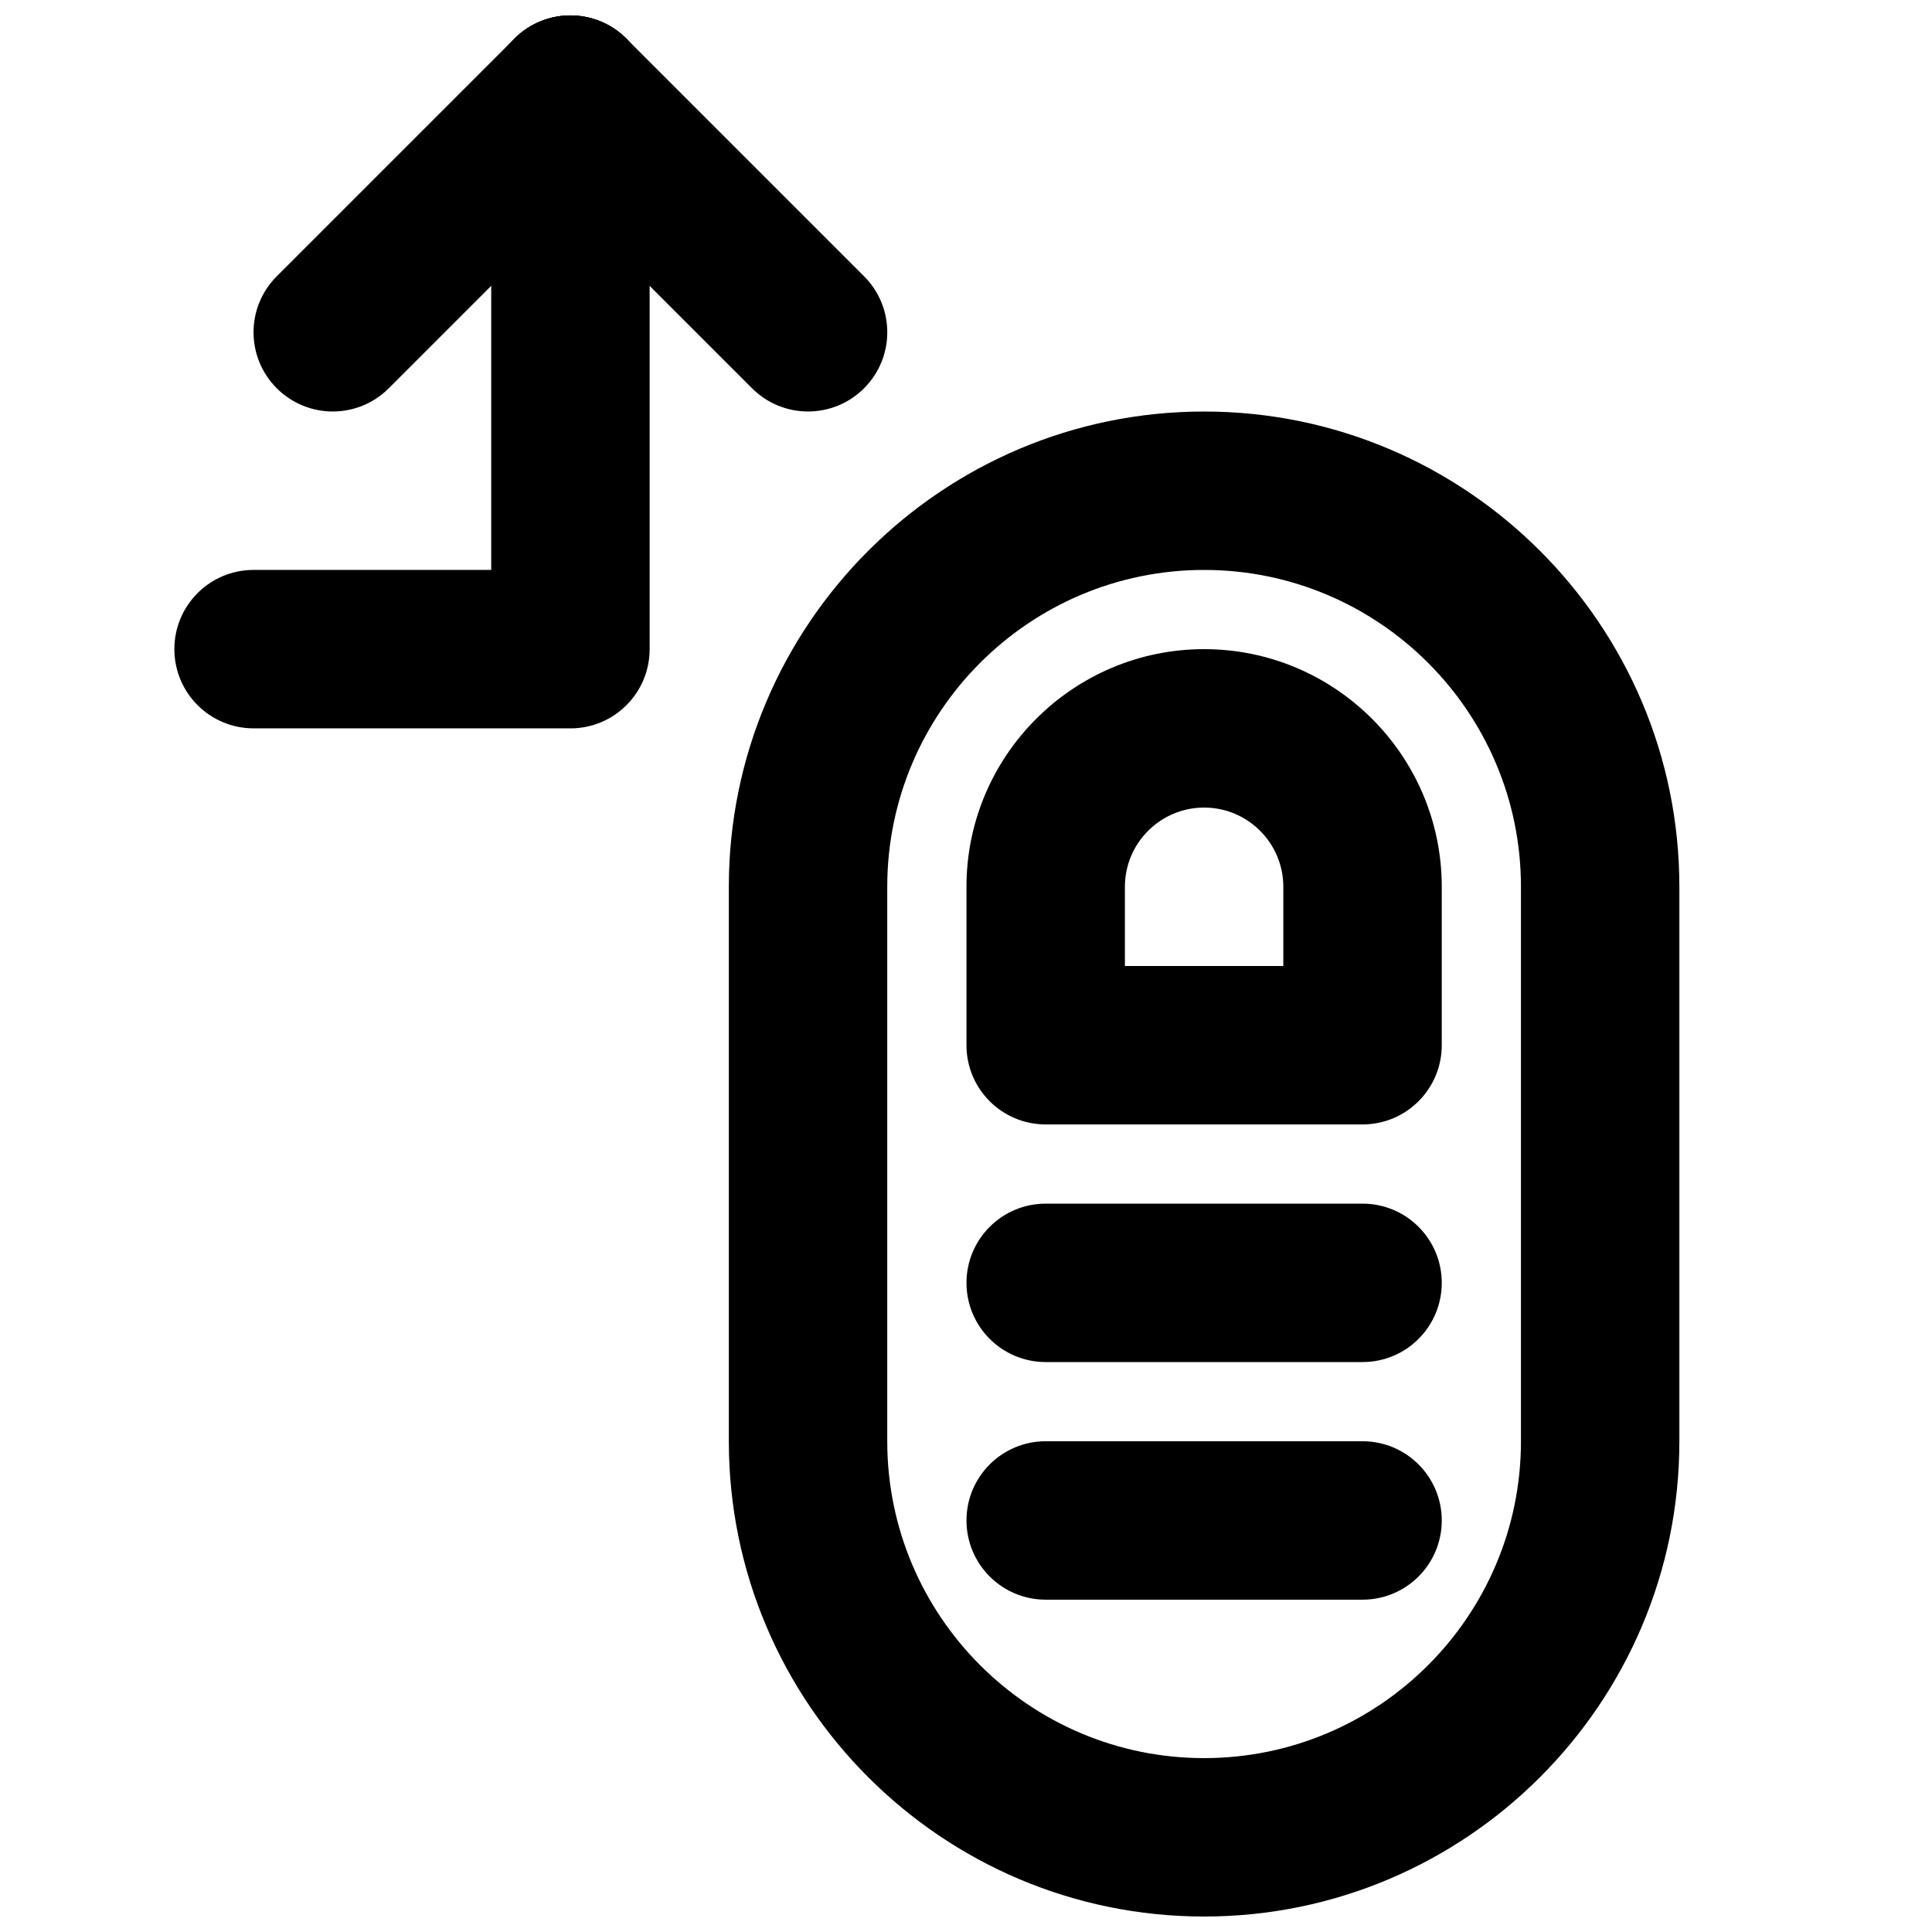
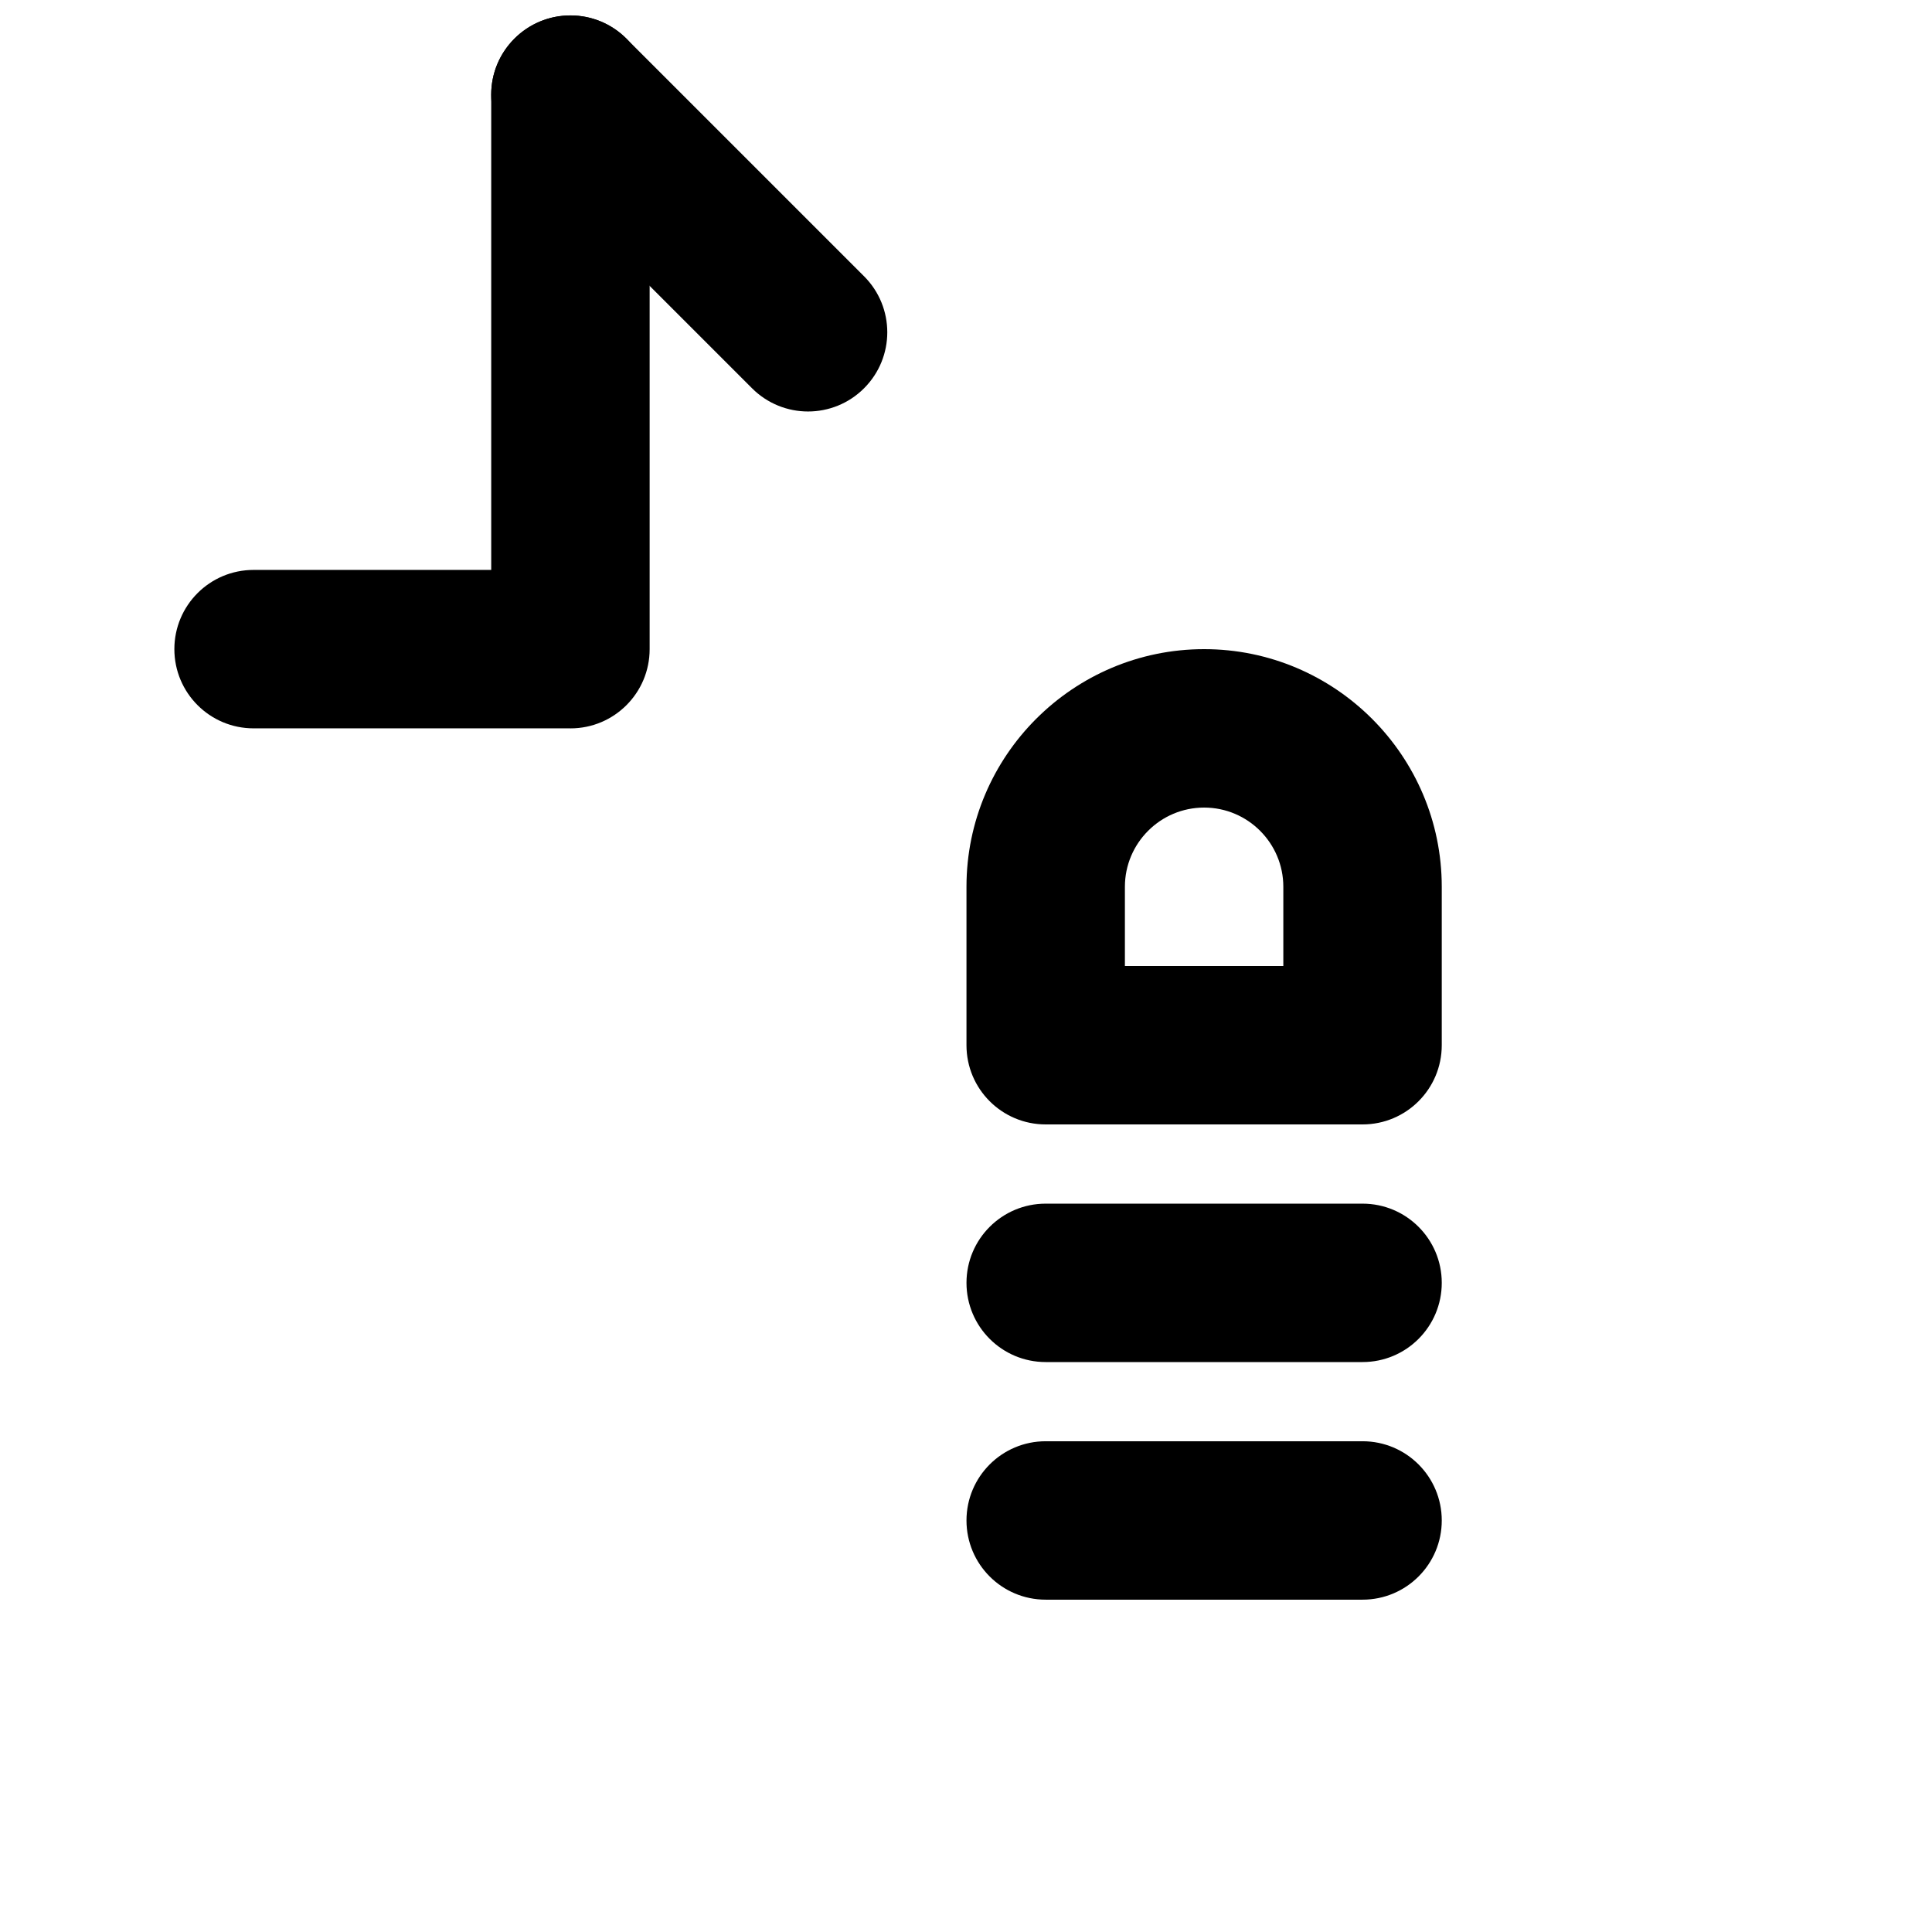
<svg xmlns="http://www.w3.org/2000/svg" width="800px" height="800px" version="1.1" viewBox="144 144 512 512">
  <defs>
    <clipPath id="d">
      <path d="m190 148.09h127v189.91h-127z" />
    </clipPath>
    <clipPath id="c">
      <path d="m274 148.09h106v105.91h-106z" />
    </clipPath>
    <clipPath id="b">
      <path d="m211 148.09h106v105.91h-106z" />
    </clipPath>
    <clipPath id="a">
-       <path d="m337 253h253v398.9h-253z" />
-     </clipPath>
+       </clipPath>
  </defs>
  <g clip-path="url(#d)">
    <path d="m295.17 337.02h-83.969c-11.609 0-20.992-9.406-20.992-20.992 0-11.59 9.383-20.992 20.992-20.992h62.977v-125.95c0-11.586 9.383-20.992 20.992-20.992 11.605 0 20.992 9.406 20.992 20.992v146.95c0 11.586-9.387 20.992-20.992 20.992" fill-rule="evenodd" />
  </g>
  <g clip-path="url(#c)">
    <path d="m358.14 253.05c-5.371 0-10.746-2.059-14.84-6.152l-62.977-62.977c-8.207-8.207-8.207-21.473 0-29.68 8.207-8.211 21.477-8.211 29.684 0l62.977 62.973c8.207 8.211 8.207 21.477 0 29.684-4.094 4.094-9.469 6.152-14.844 6.152" fill-rule="evenodd" />
  </g>
  <g clip-path="url(#b)">
-     <path d="m232.19 253.05c-5.375 0-10.75-2.059-14.844-6.152-8.207-8.207-8.207-21.473 0-29.684l62.977-62.973c8.207-8.211 21.477-8.211 29.684 0 8.207 8.207 8.207 21.473 0 29.68l-62.977 62.977c-4.094 4.094-9.469 6.152-14.84 6.152" fill-rule="evenodd" />
-   </g>
+     </g>
  <g clip-path="url(#a)">
    <path d="m463.1 295.04c-46.309 0-83.969 37.66-83.969 83.969v146.94c0 46.309 37.66 83.969 83.969 83.969 46.309 0 83.969-37.66 83.969-83.969v-146.94c0-46.309-37.66-83.969-83.969-83.969m0 356.86c-69.461 0-125.95-56.488-125.95-125.95v-146.94c0-69.465 56.492-125.95 125.95-125.95 69.465 0 125.95 56.488 125.95 125.95v146.94c0 69.465-56.488 125.95-125.95 125.95" fill-rule="evenodd" />
  </g>
  <path d="m442.11 400h41.984v-20.992c0-11.566-9.402-20.992-20.992-20.992-11.586 0-20.992 9.426-20.992 20.992zm62.977 41.984h-83.969c-11.605 0-20.992-9.406-20.992-20.992v-41.984c0-34.723 28.258-62.977 62.977-62.977 34.723 0 62.977 28.254 62.977 62.977v41.984c0 11.586-9.383 20.992-20.992 20.992z" fill-rule="evenodd" />
  <path d="m505.09 504.96h-83.969c-11.605 0-20.992-9.402-20.992-20.992 0-11.586 9.387-20.988 20.992-20.988h83.969c11.609 0 20.992 9.402 20.992 20.988 0 11.59-9.383 20.992-20.992 20.992" fill-rule="evenodd" />
  <path d="m505.09 567.93h-83.969c-11.605 0-20.992-9.402-20.992-20.992 0-11.586 9.387-20.992 20.992-20.992h83.969c11.609 0 20.992 9.406 20.992 20.992 0 11.59-9.383 20.992-20.992 20.992" fill-rule="evenodd" />
</svg>